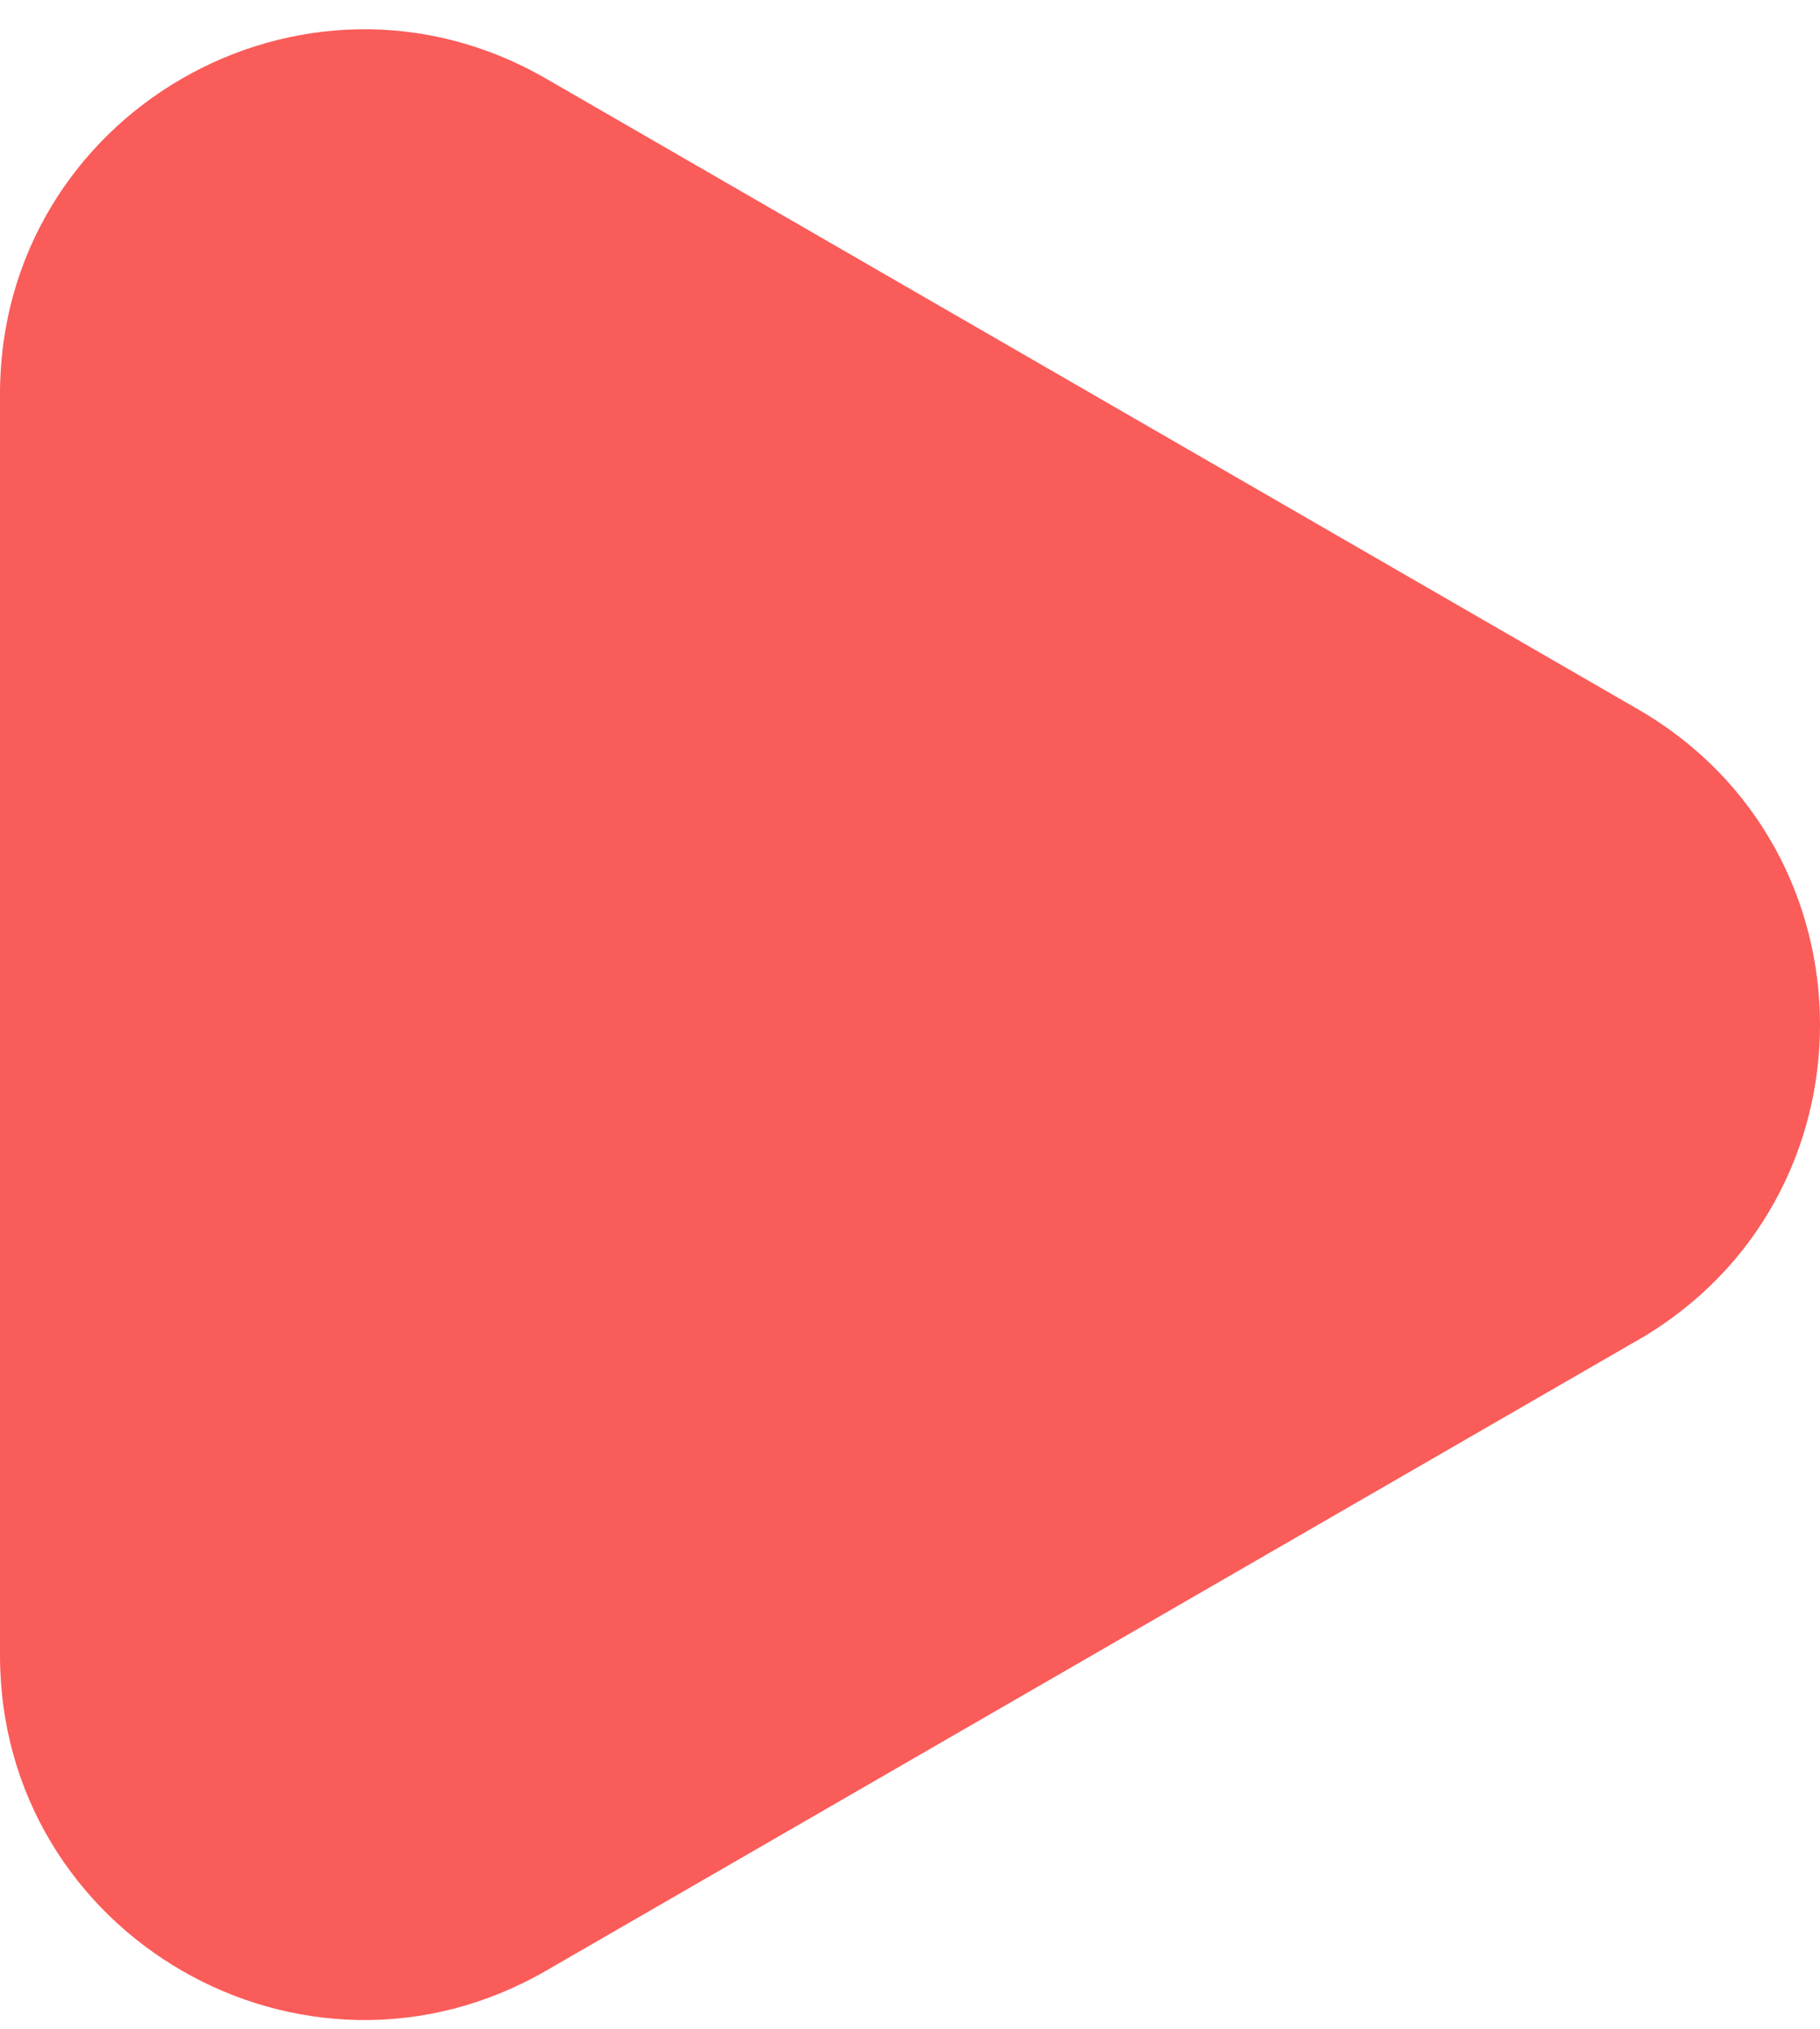
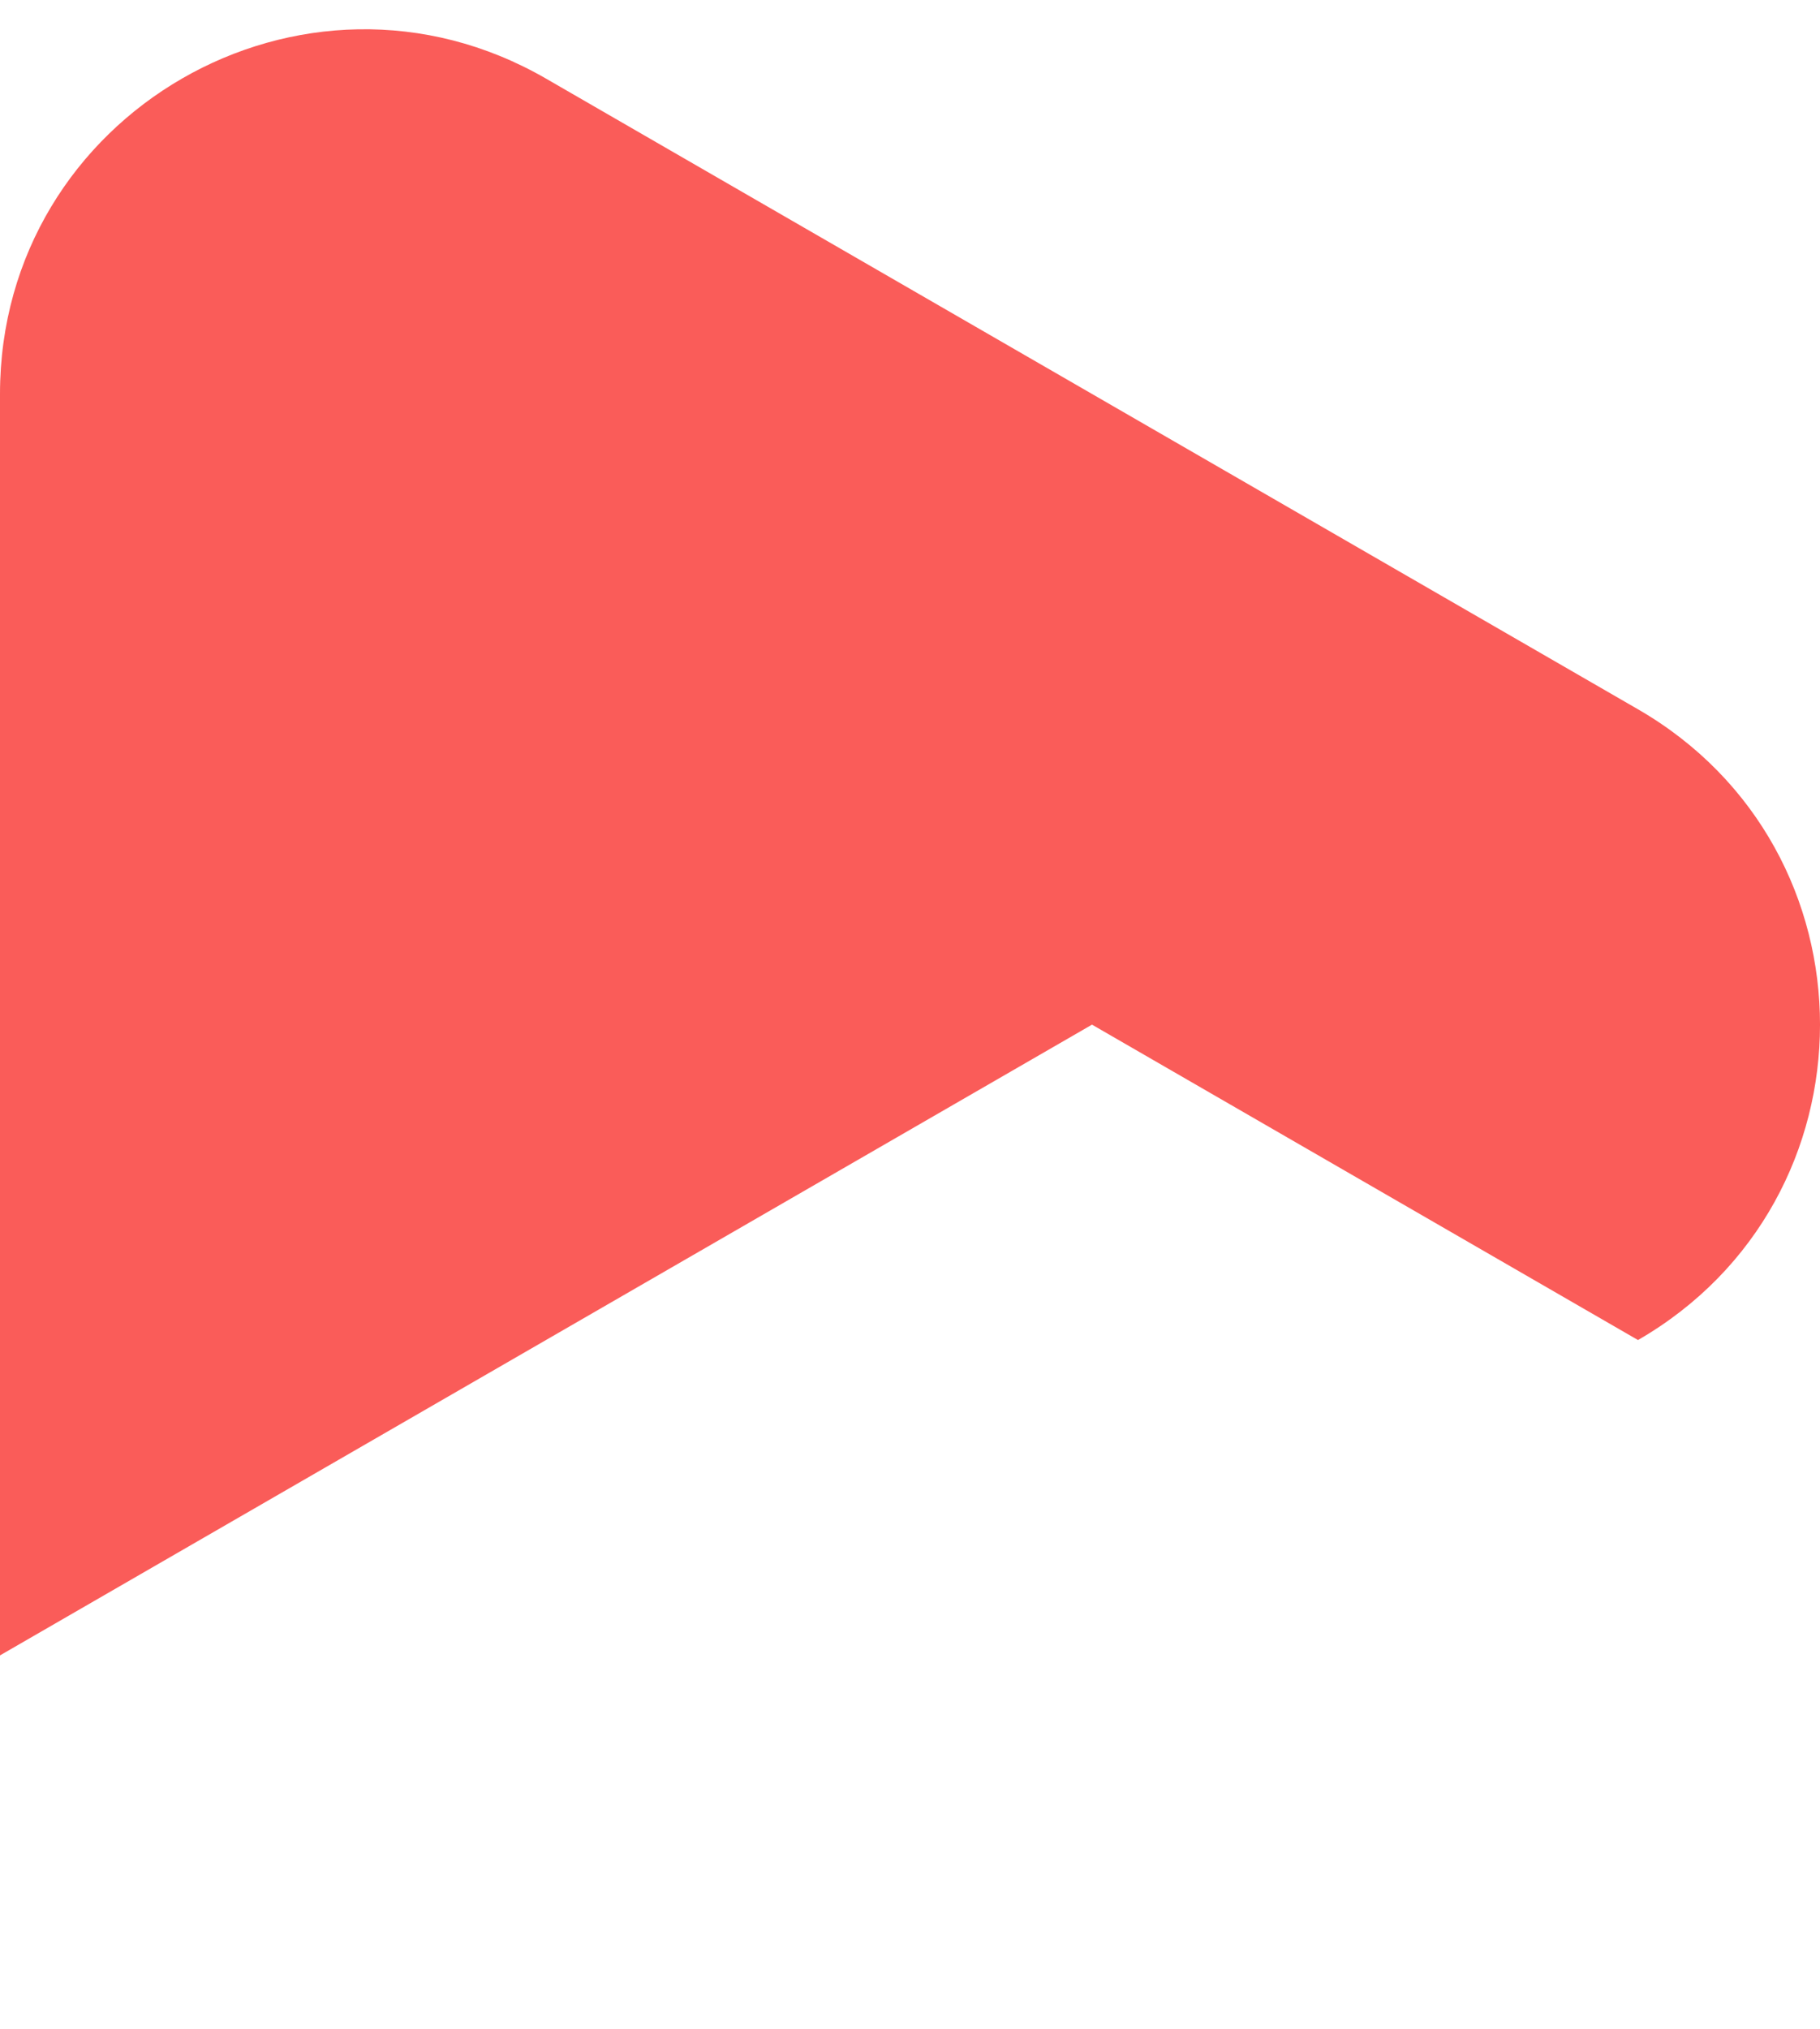
<svg xmlns="http://www.w3.org/2000/svg" width="35" height="39" fill="none">
-   <path d="M31.5 25.76c4.667-2.695 4.667-9.43 0-12.125l-21-12.124C5.833-1.184 0 2.184 0 7.573v24.249c0 5.388 5.833 8.756 10.5 6.062l21-12.125Z" fill="#FA5C59" />
+   <path d="M31.5 25.76c4.667-2.695 4.667-9.43 0-12.125l-21-12.124C5.833-1.184 0 2.184 0 7.573v24.249l21-12.125Z" fill="#FA5C59" />
</svg>